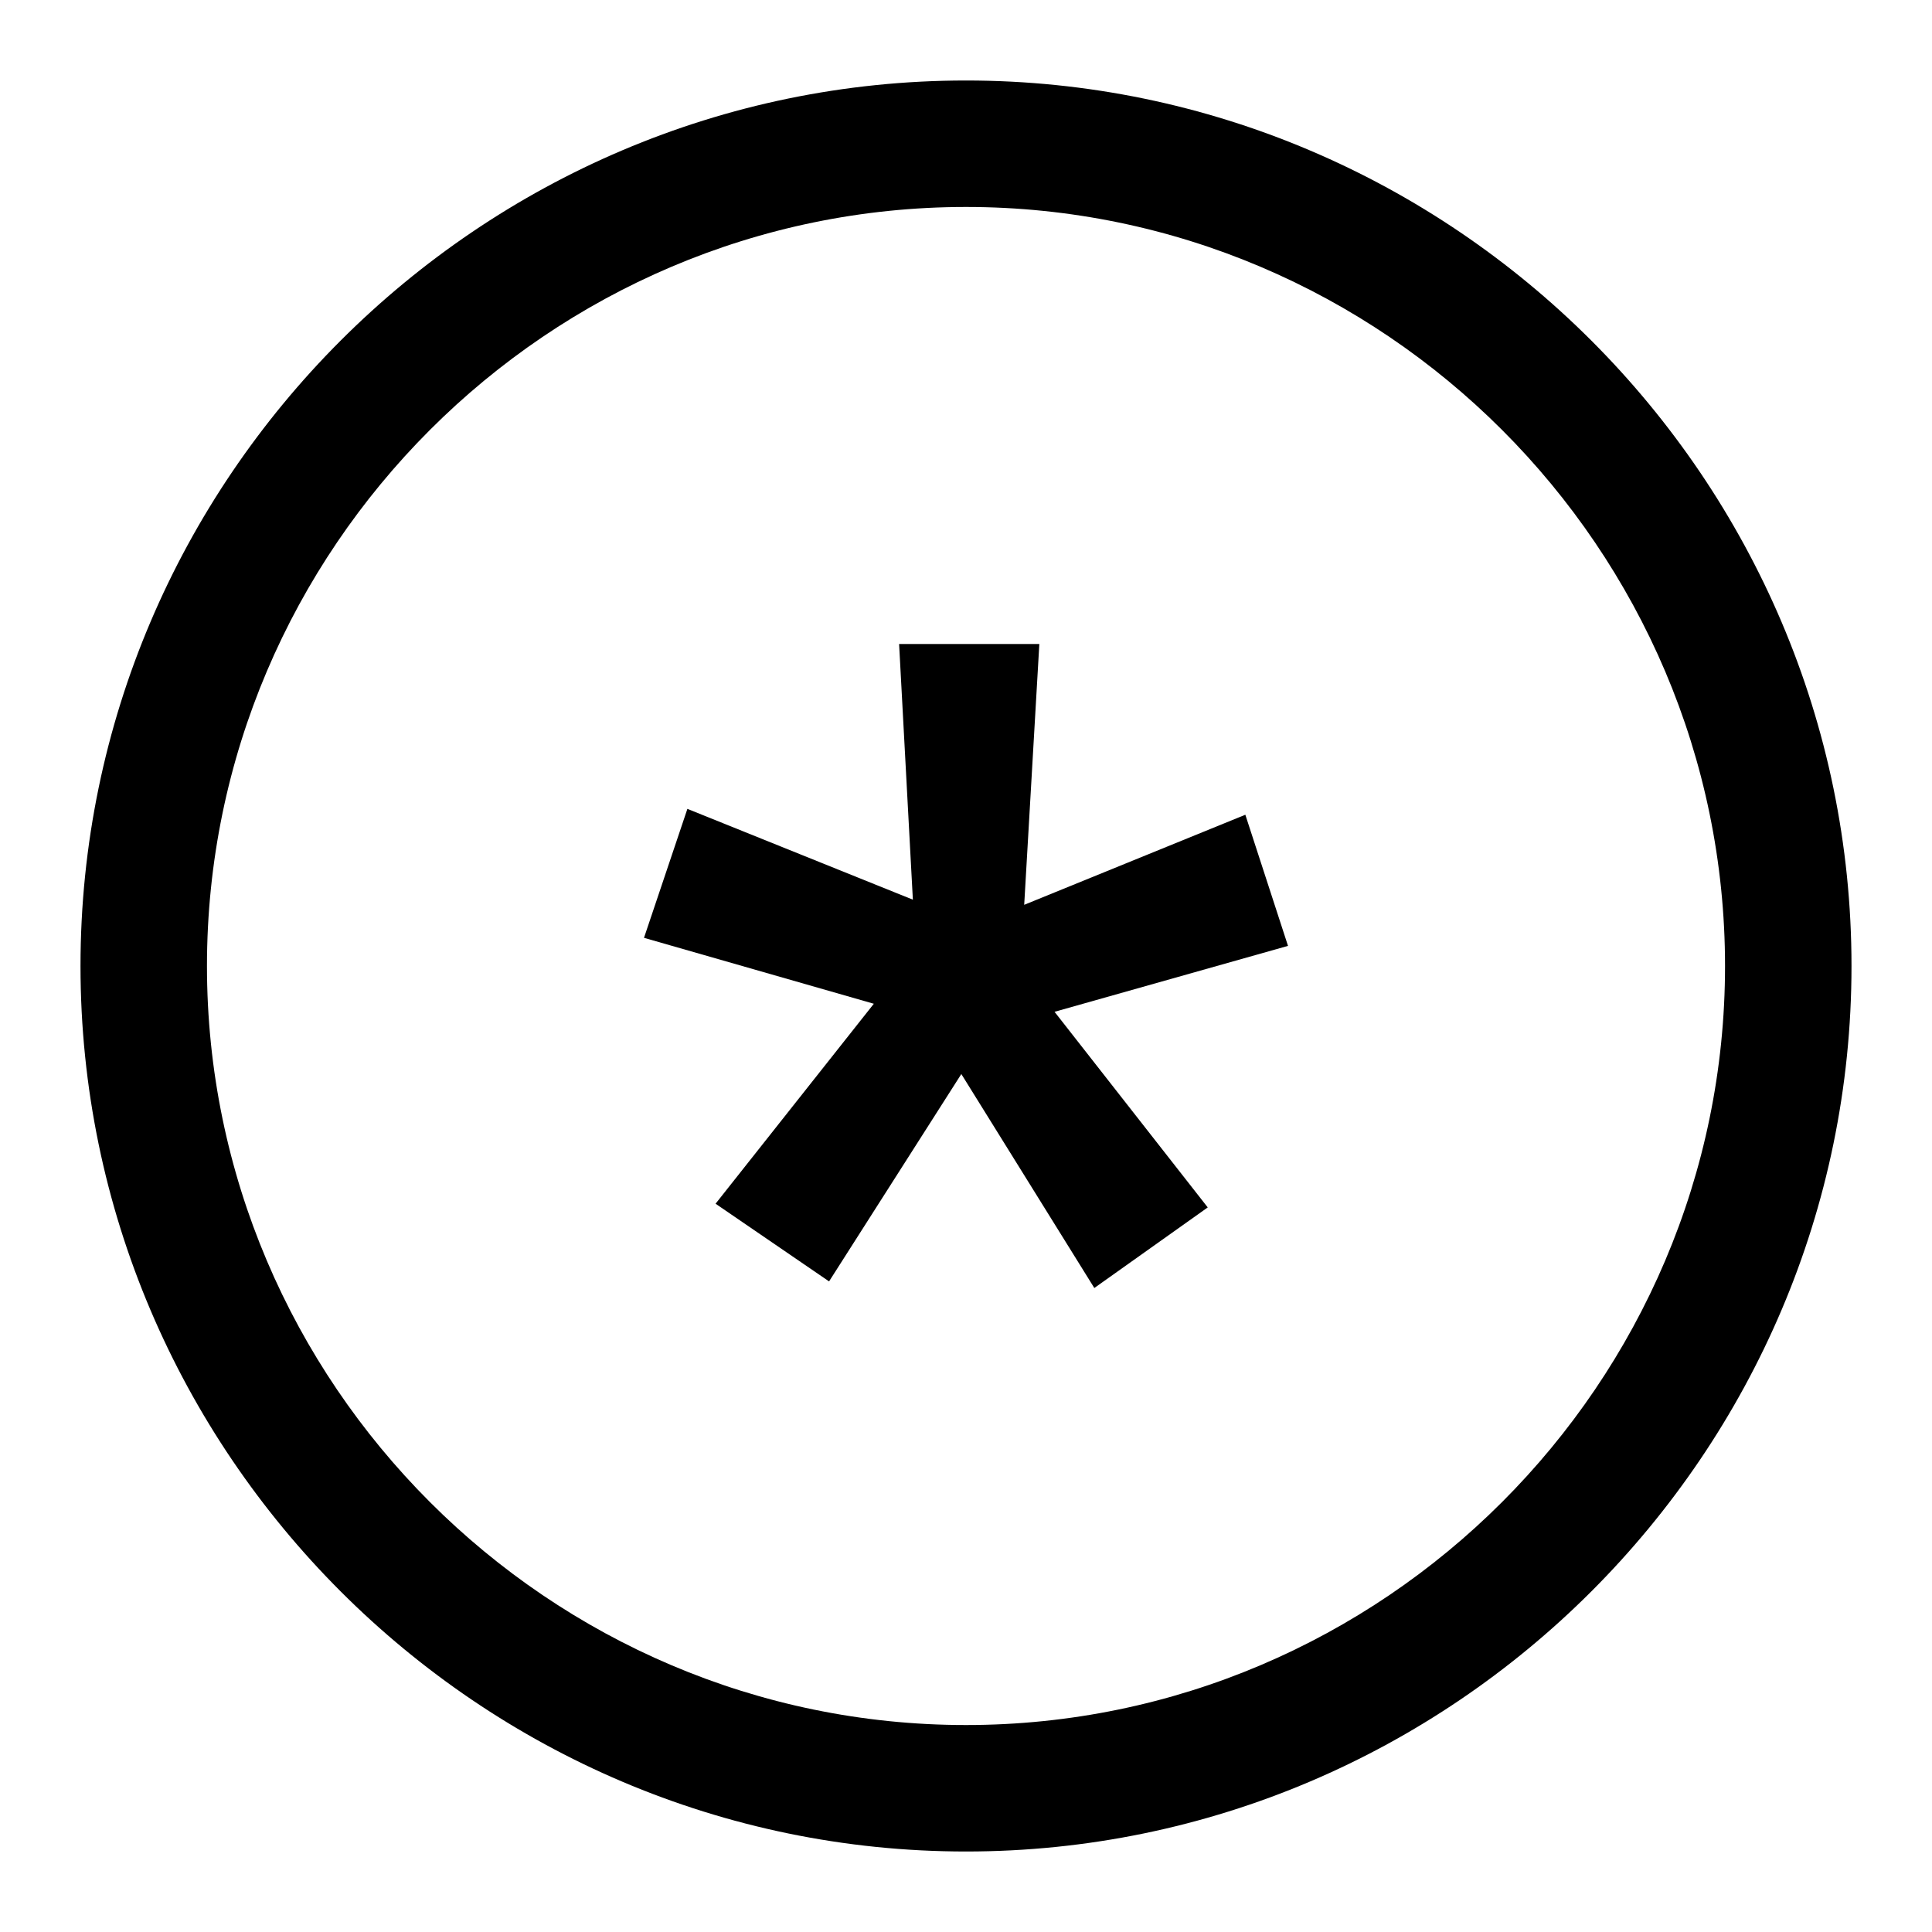
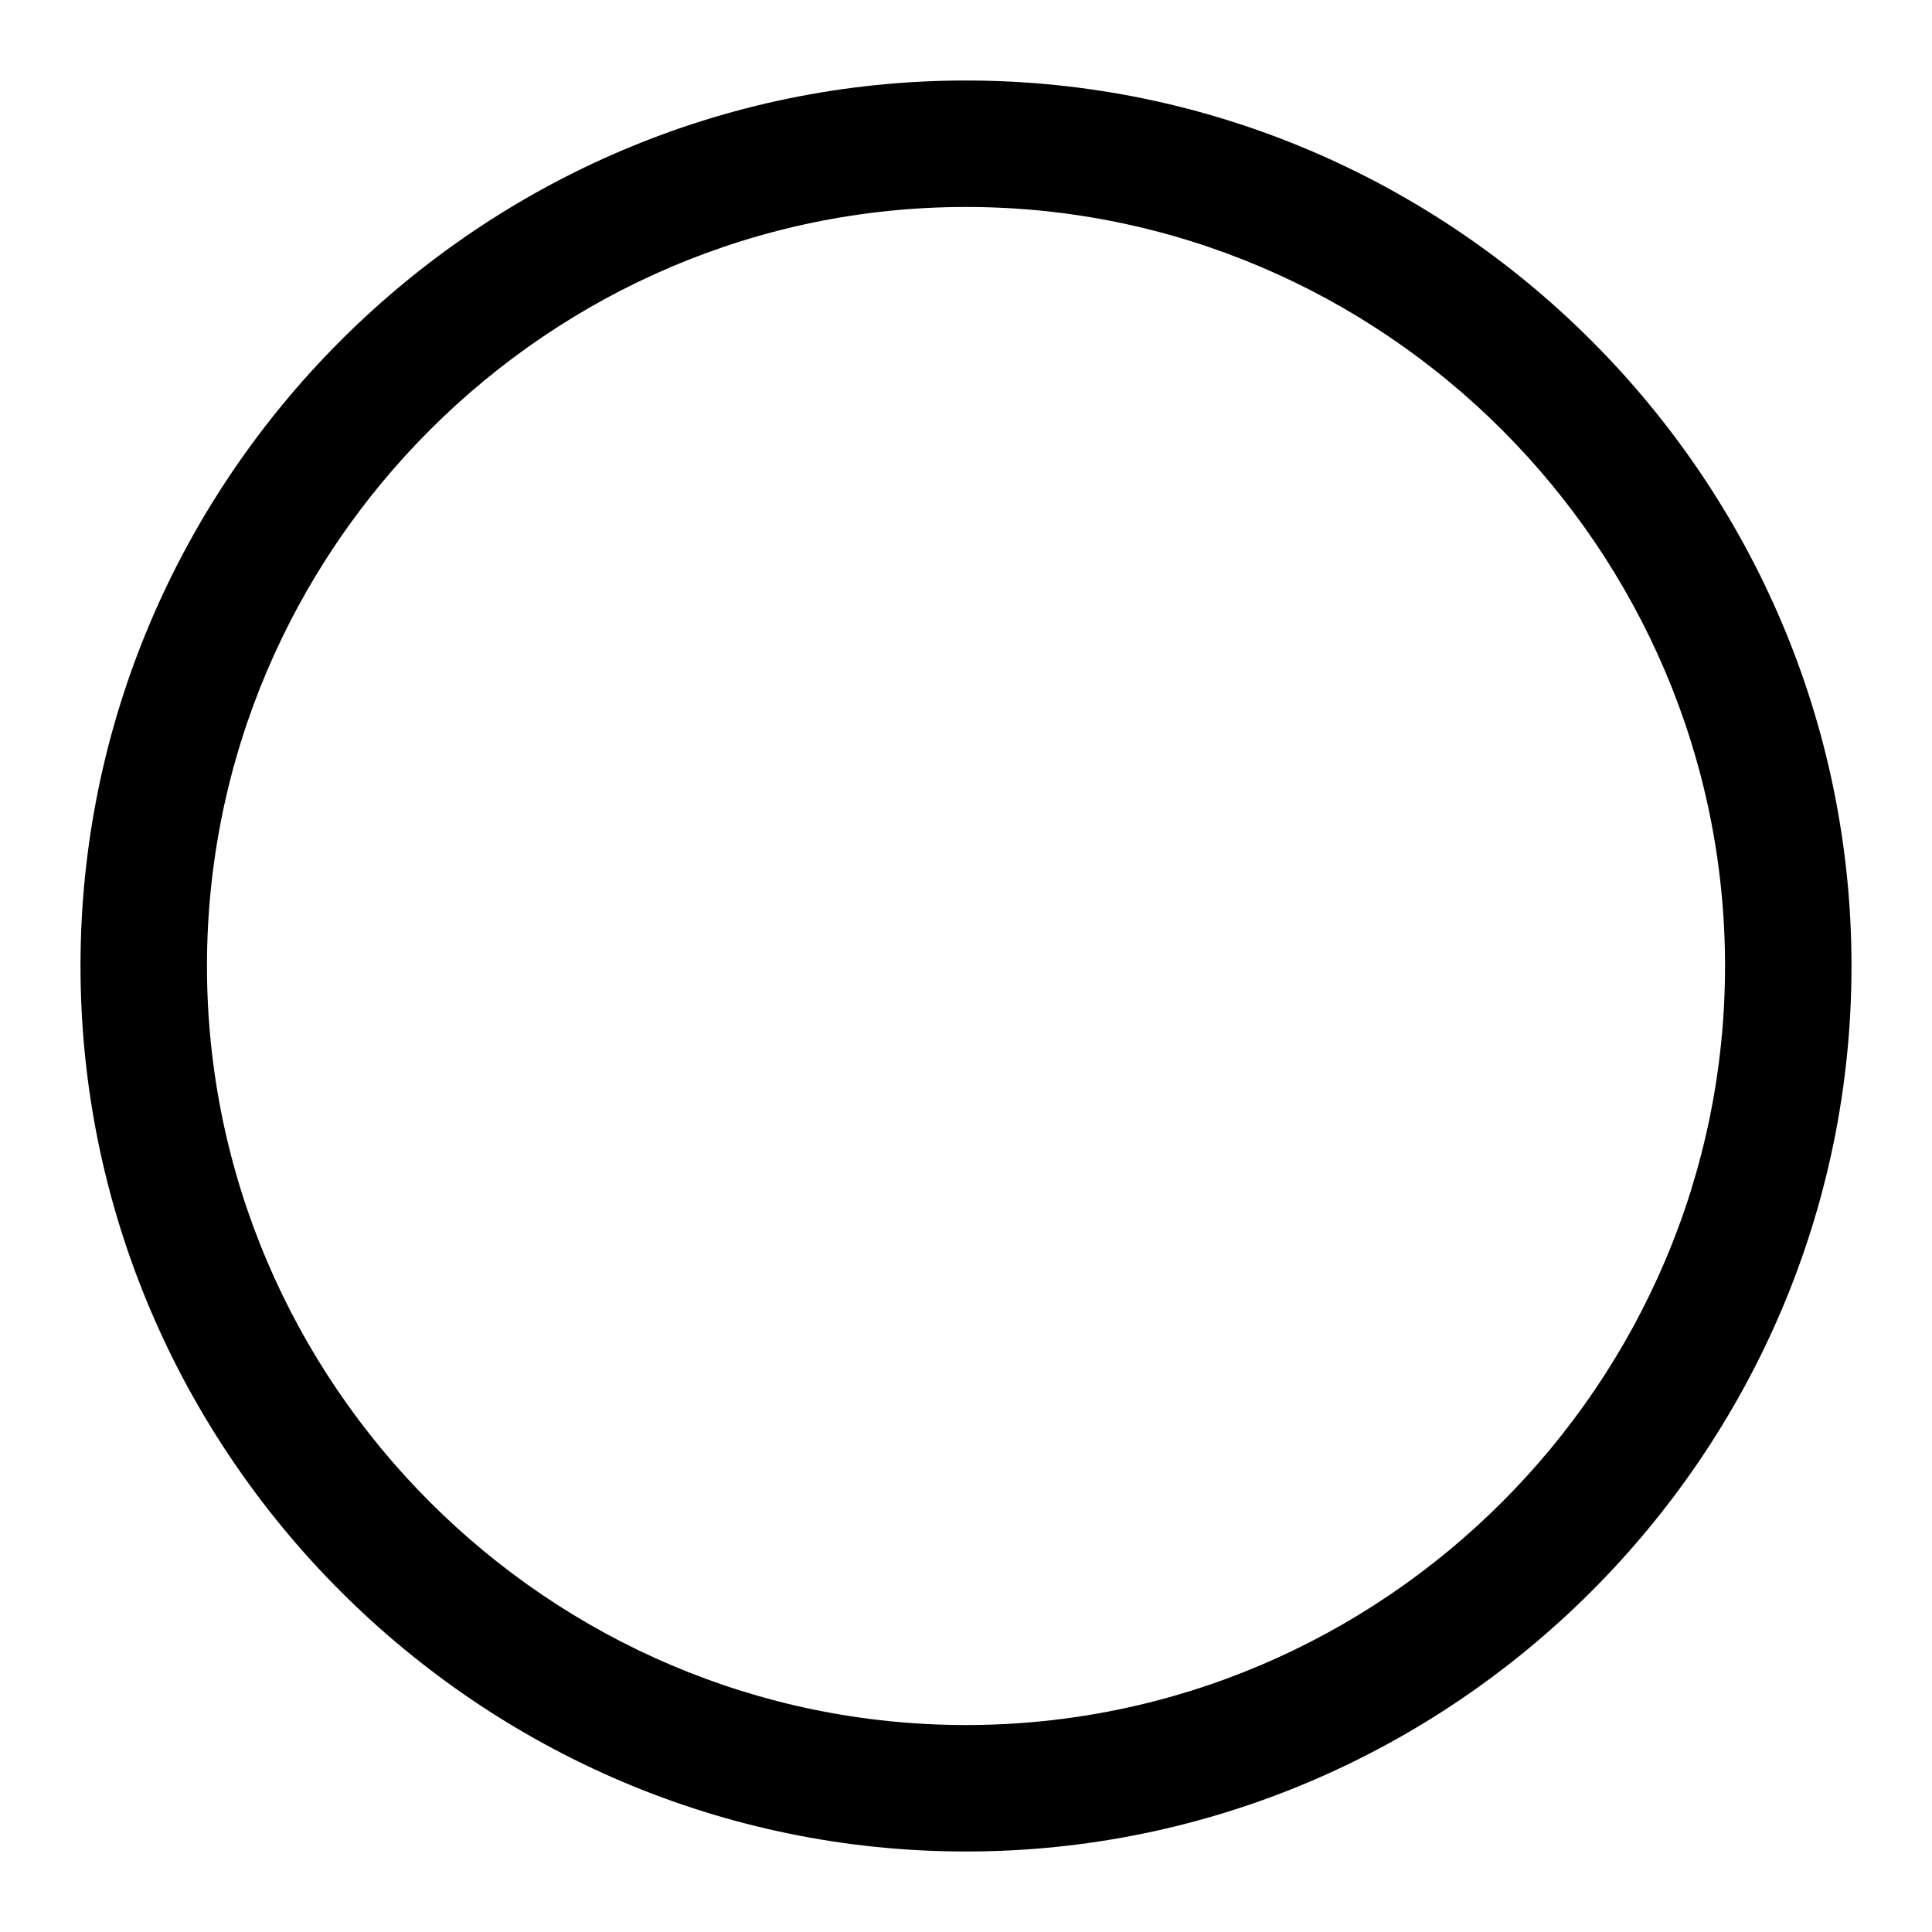
<svg xmlns="http://www.w3.org/2000/svg" width="24" height="24" viewBox="0 0 24 24" fill="none">
  <path fill-rule="evenodd" clip-rule="evenodd" d="M12 23C5.95 23 1 18.05 1 12C1 5.95 5.95 1 12 1C18.05 1 23 5.95 23 12C23 18.05 18.05 23 12 23ZM12 2.571C6.814 2.571 2.571 6.814 2.571 12C2.571 17.186 6.814 21.429 12 21.429C17.186 21.429 21.429 17.186 21.429 12C21.429 6.814 17.186 2.571 12 2.571Z" fill="currentColor" />
-   <path d="M8.889 14.953L10.855 12.469L8 11.65L8.539 10.048L11.34 11.176L11.169 8H12.911L12.723 11.24L15.47 10.121L16 11.75L13.1 12.569L15.003 14.999L13.594 16L11.942 13.342L10.299 15.918L8.889 14.953Z" fill="currentColor" />
</svg>